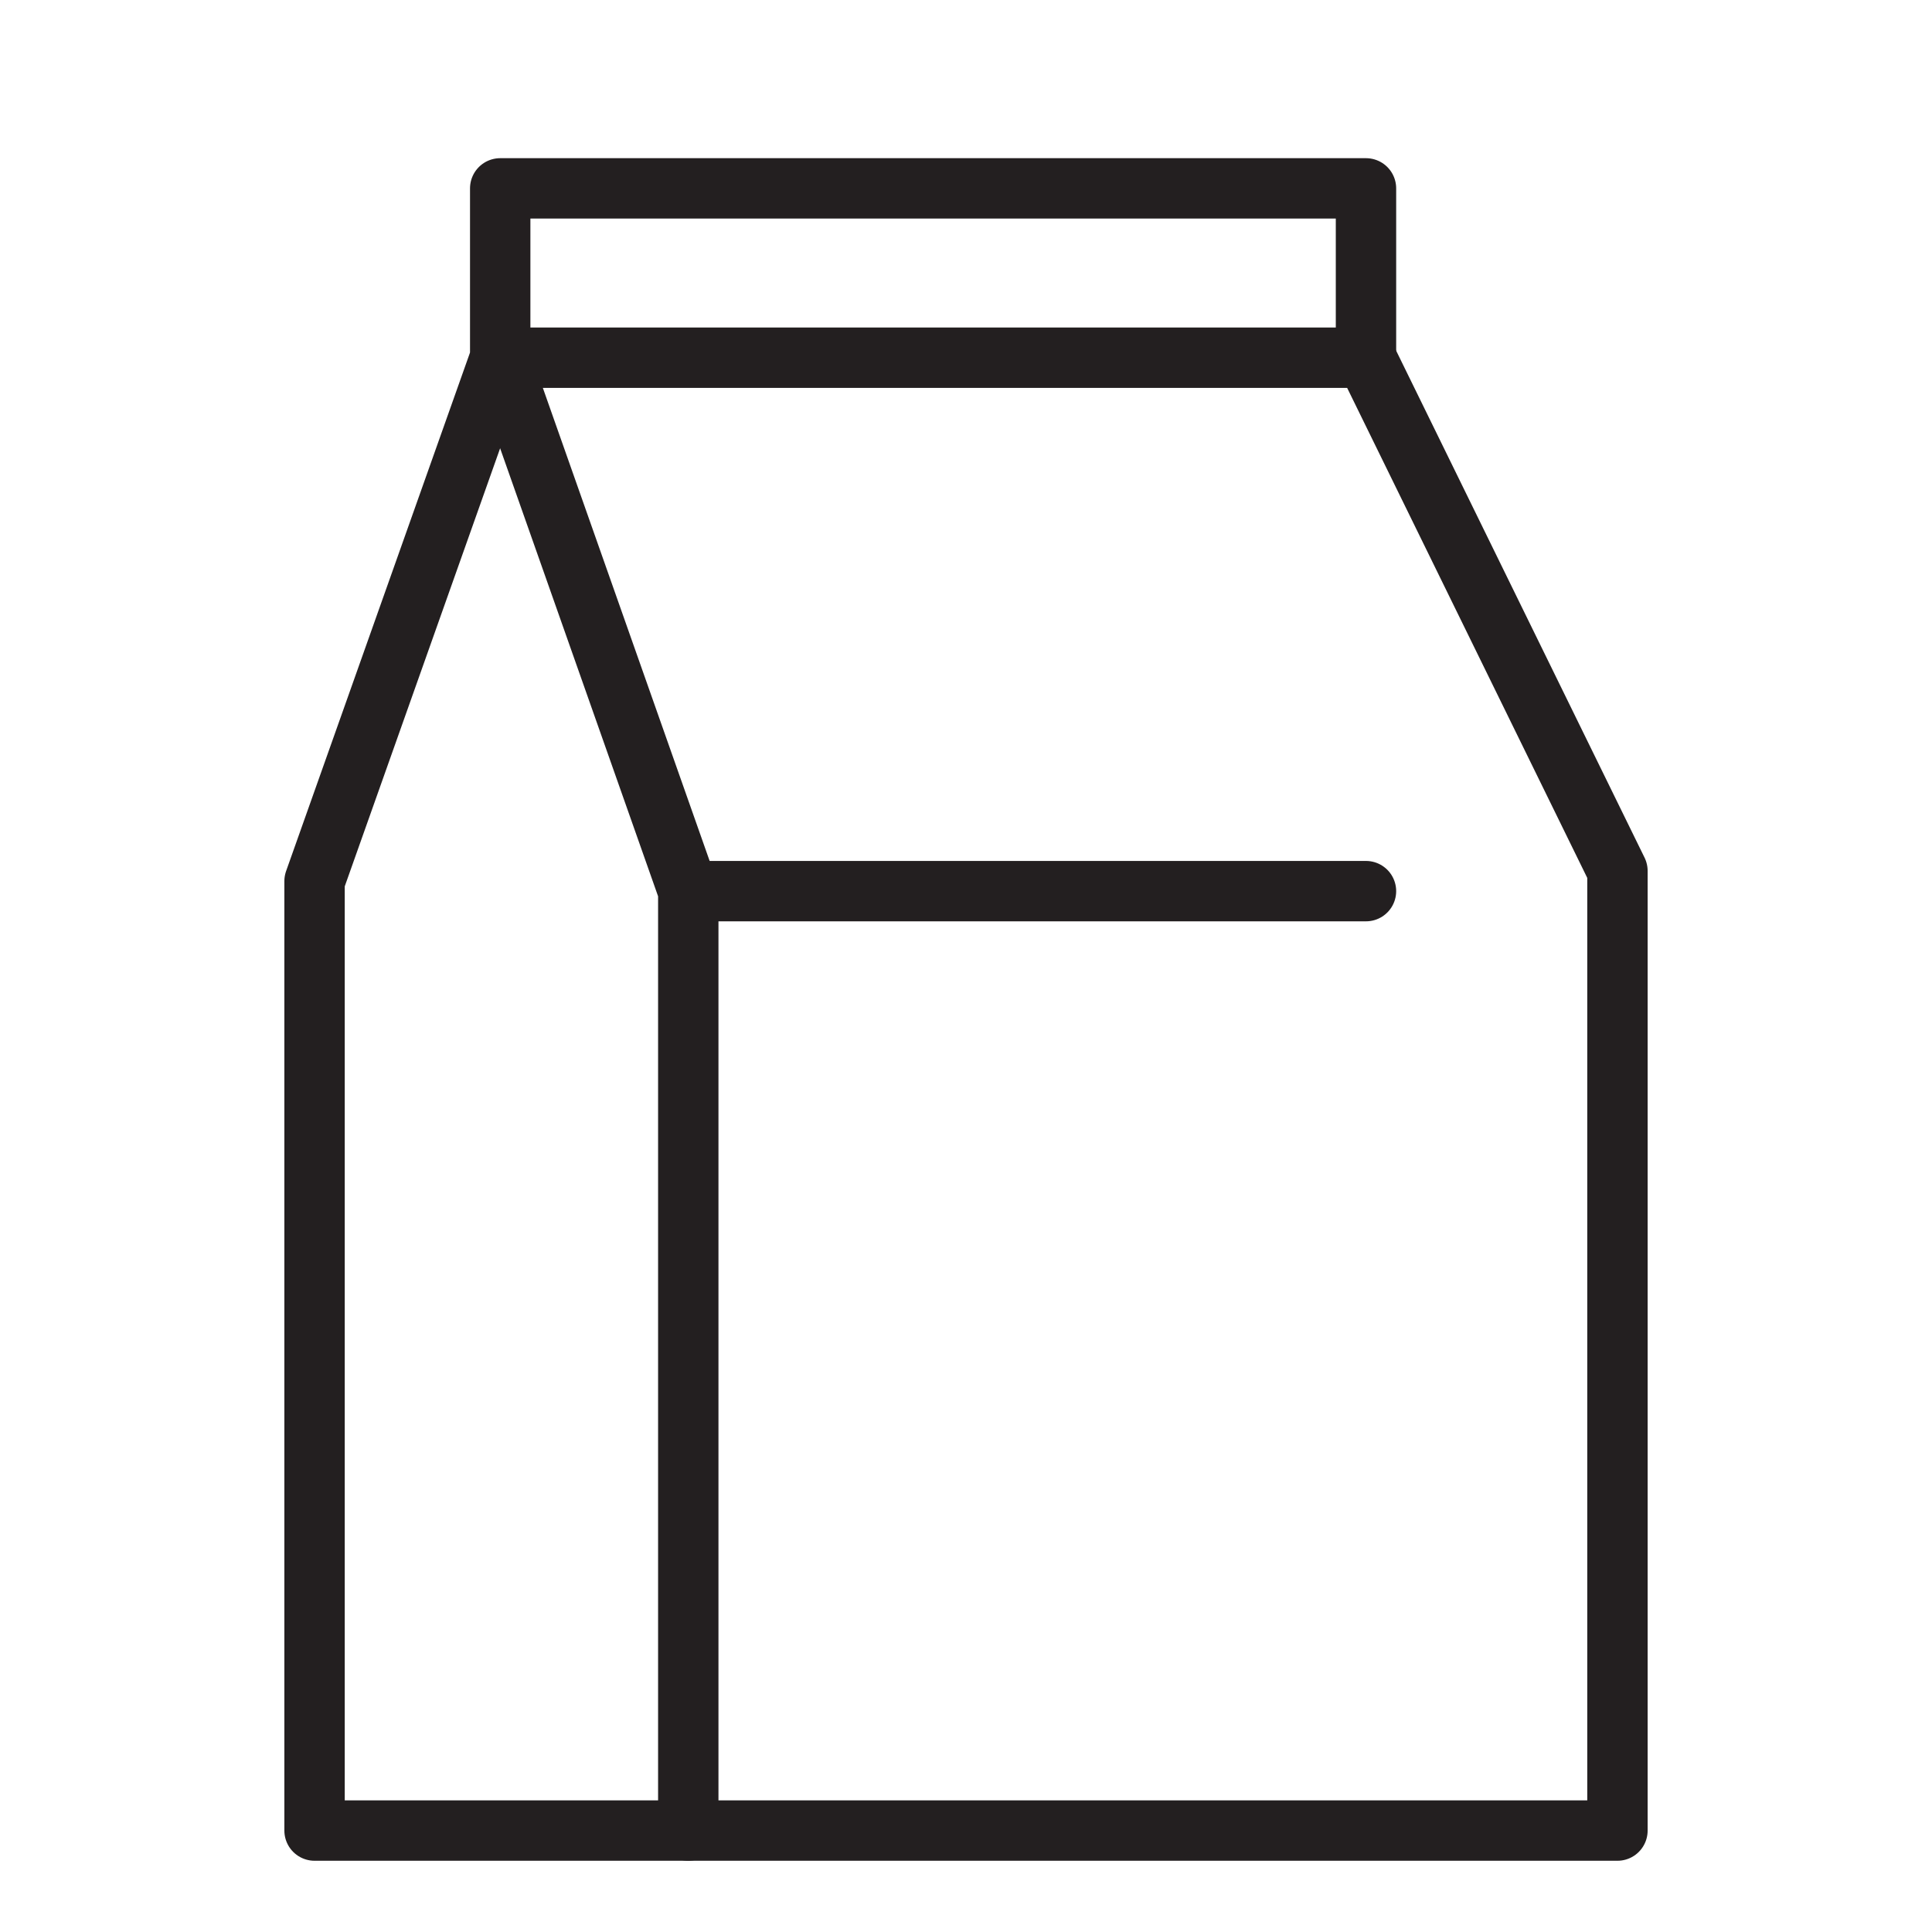
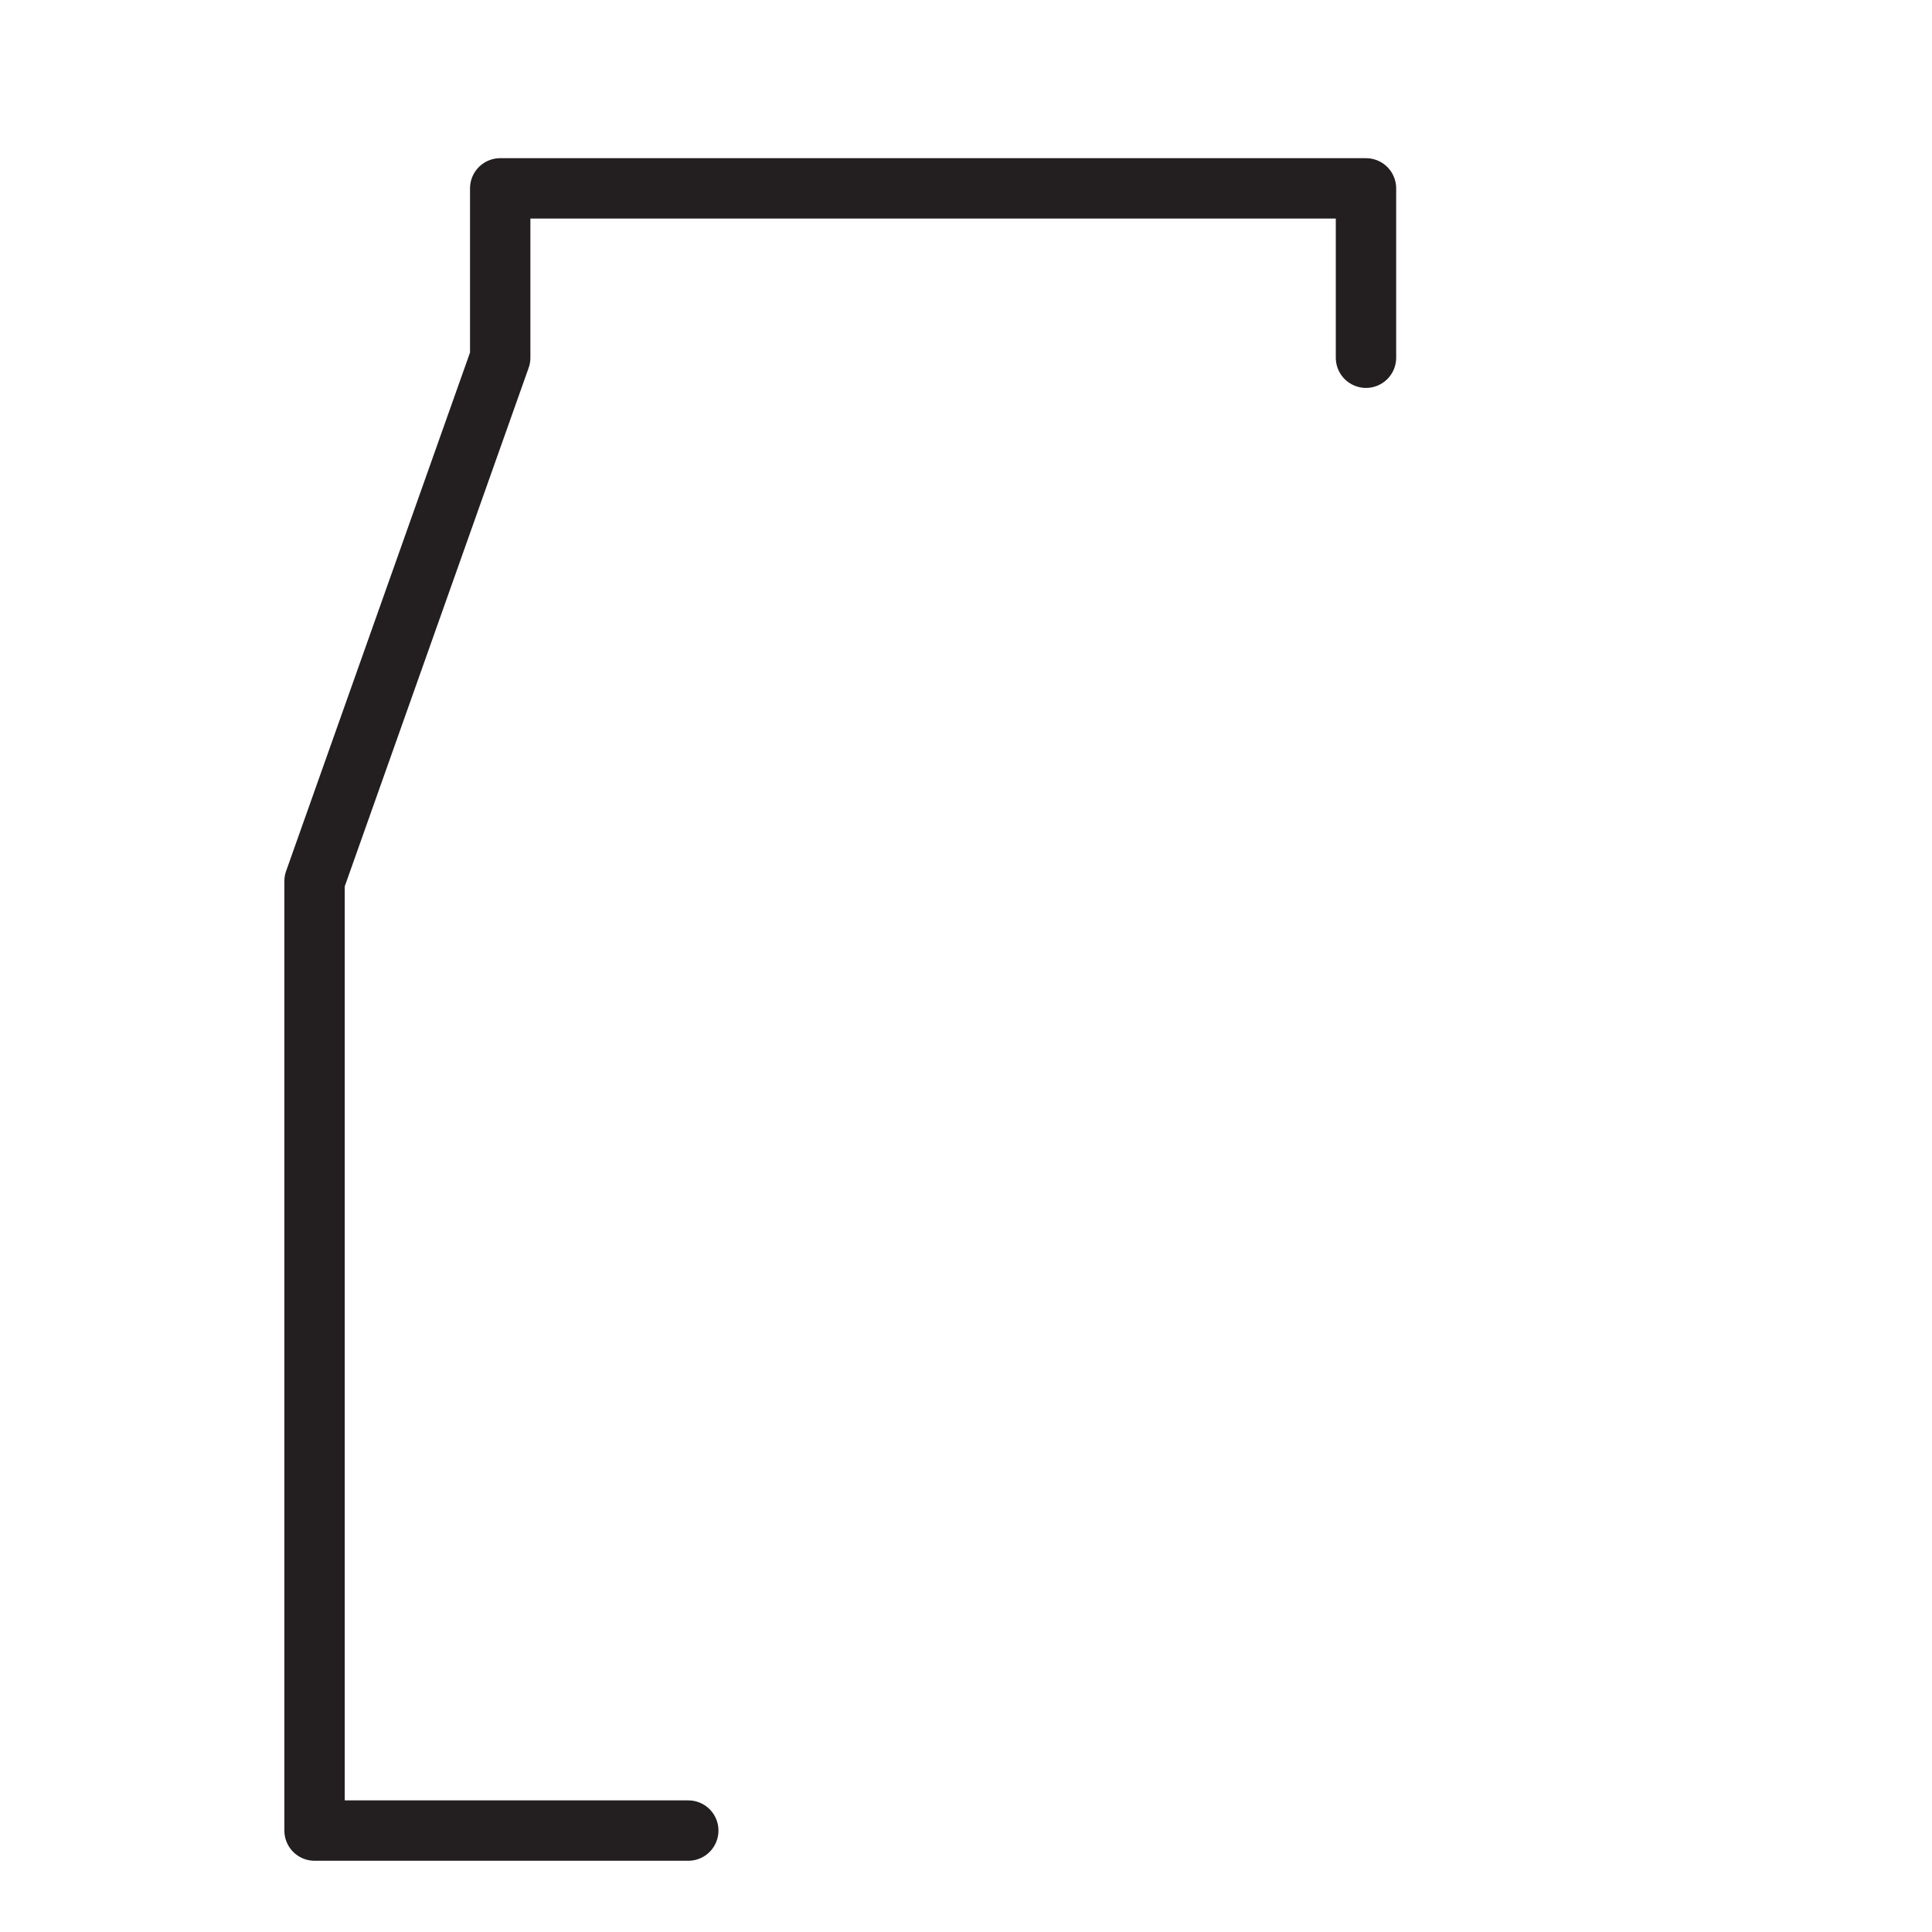
<svg xmlns="http://www.w3.org/2000/svg" version="1.0" id="Layer_1" x="0px" y="0px" viewBox="0 0 64 64" style="enable-background:new 0 0 64 64;" xml:space="preserve">
  <style type="text/css">
	.st0{fill:none;stroke:#231F20;stroke-width:2;stroke-linecap:round;stroke-linejoin:round;stroke-miterlimit:10;}
</style>
  <g>
    <g>
-       <polygon class="st0" points="45.25,11.85 16.57,11.85 22.8,29.52 22.8,60.64 53.58,60.64 53.58,28.85   " />
-     </g>
+       </g>
    <polyline class="st0" points="22.8,60.64 10.42,60.64 10.42,29.19 16.57,11.85 16.57,6.24 45.25,6.24 45.25,11.85  " />
-     <line class="st0" x1="22.8" y1="29.52" x2="45.25" y2="29.52" />
  </g>
</svg>